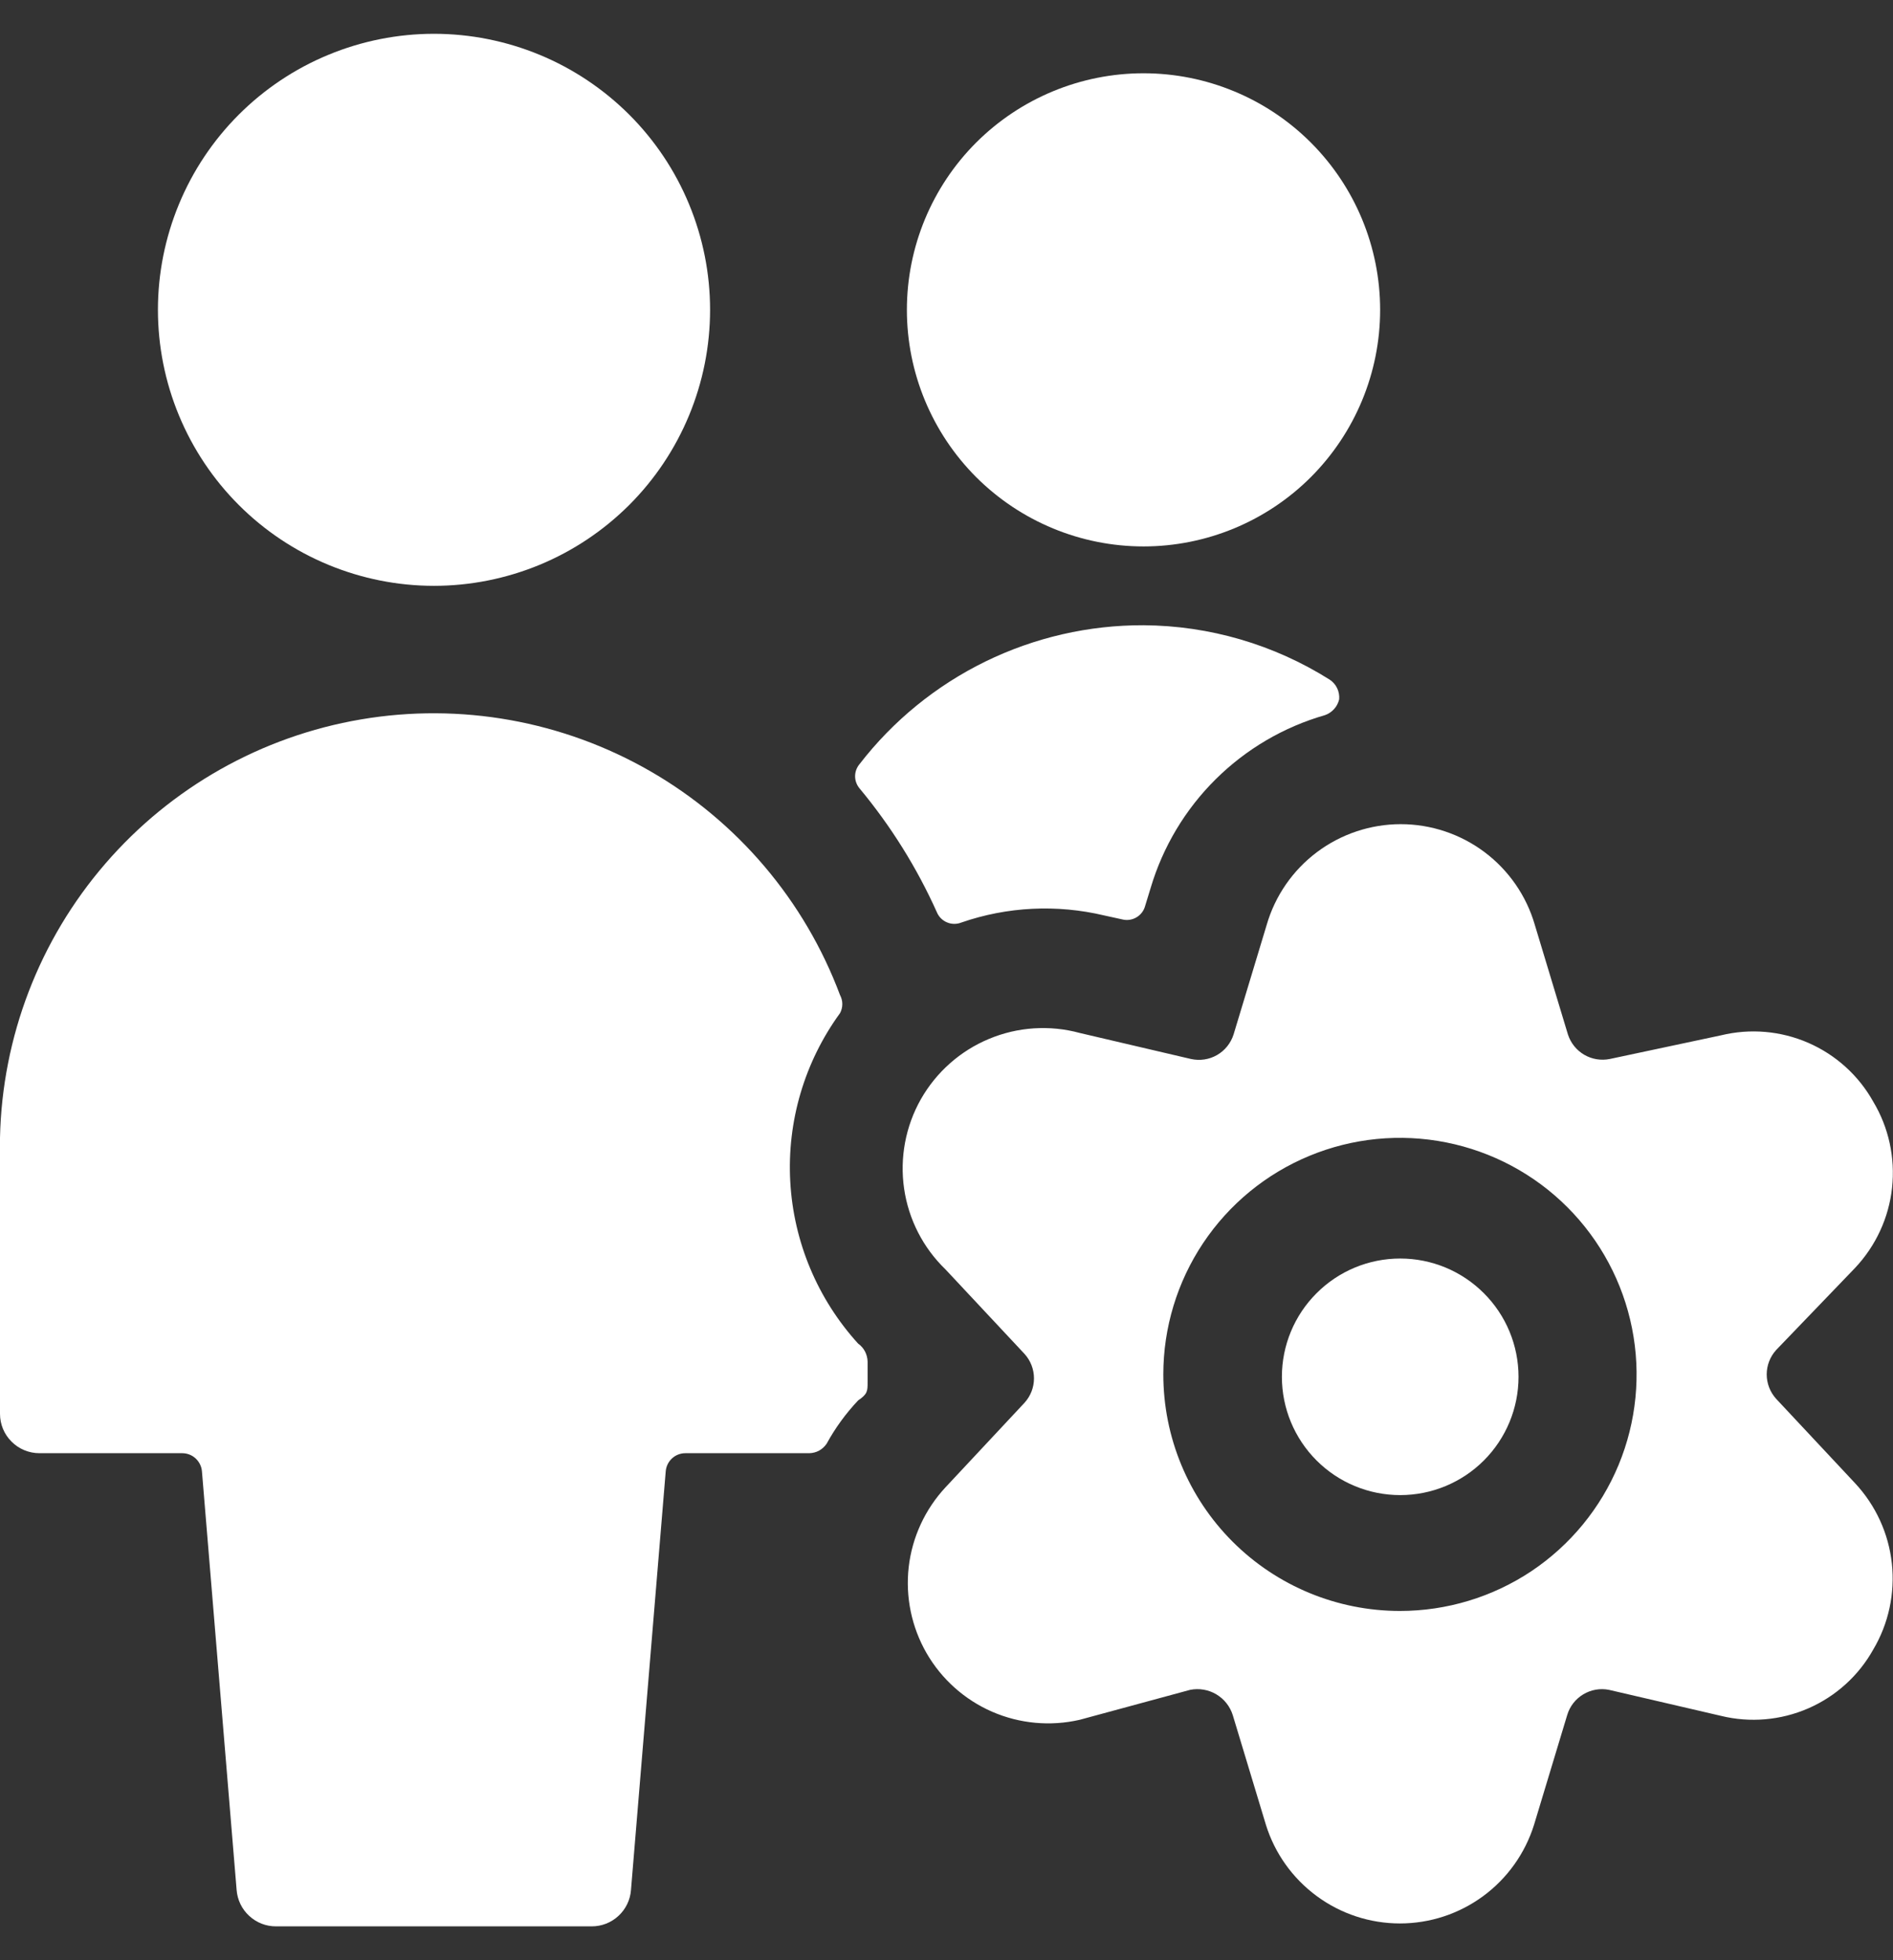
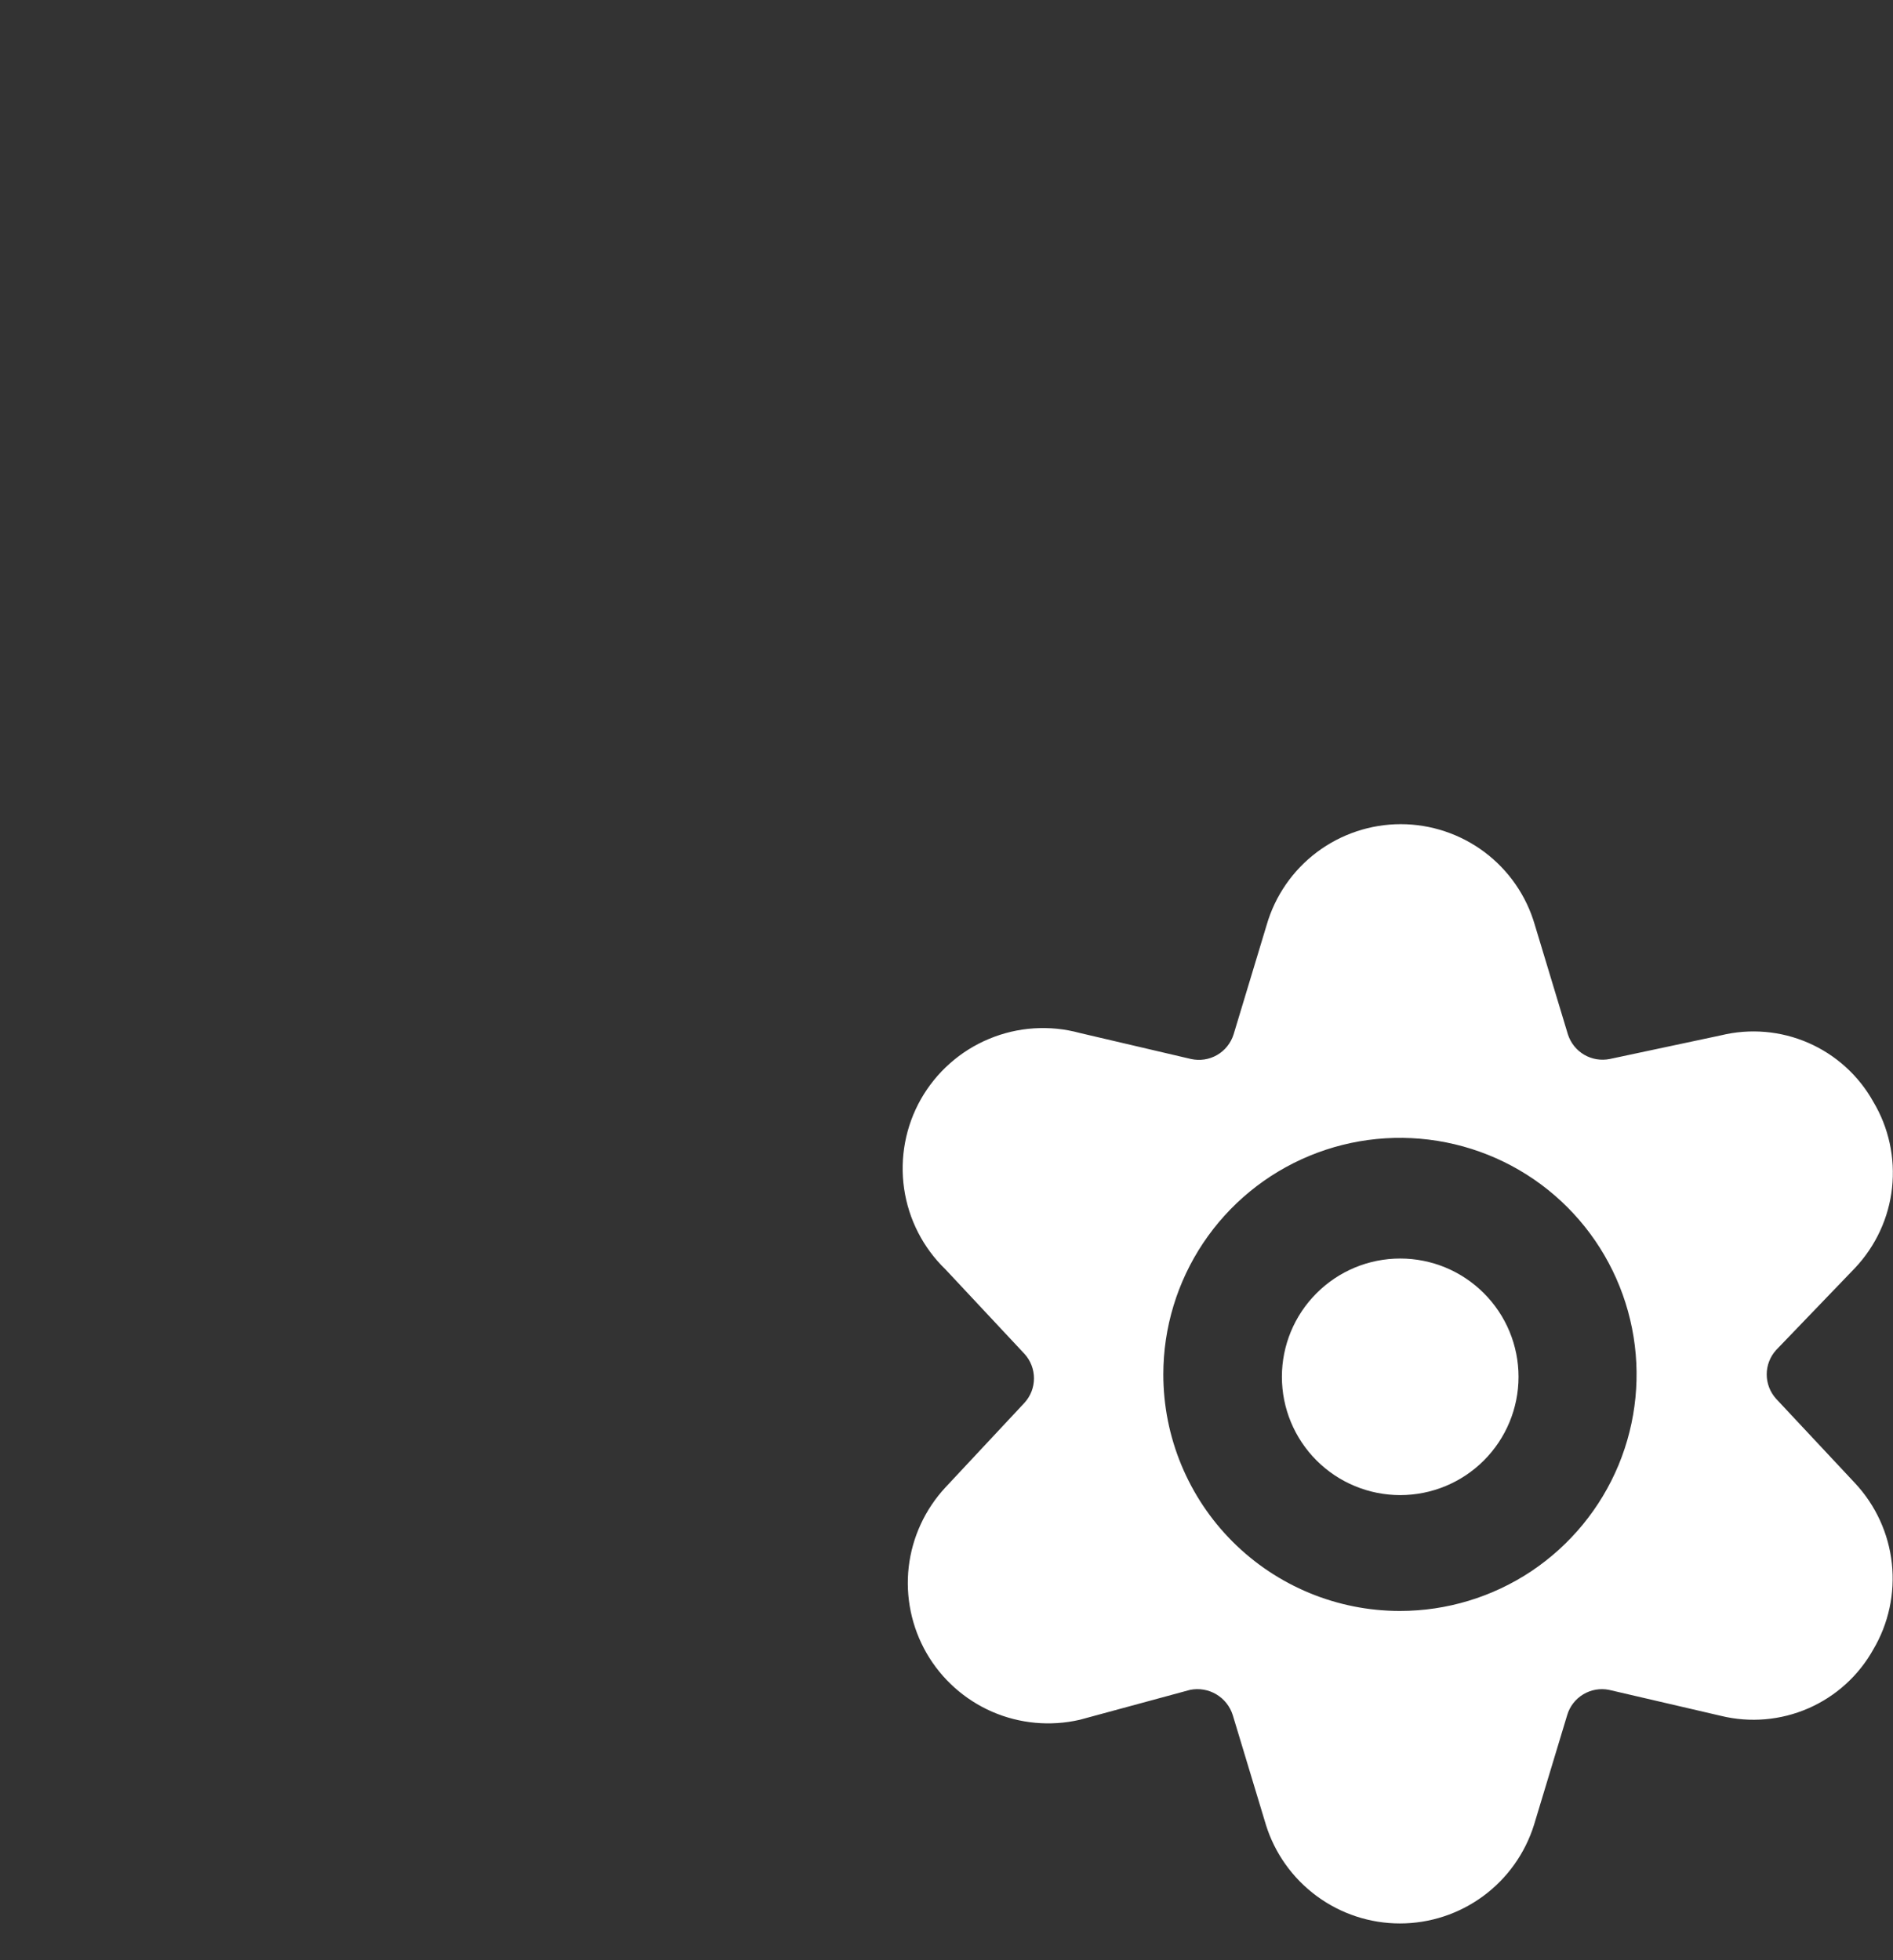
<svg xmlns="http://www.w3.org/2000/svg" width="28" height="29" viewBox="0 0 28 29" fill="none">
  <rect x="0" y="0" width="28" height="29" fill="#333333" stroke="none" />
-   <path d="M13.414 4.584C13.414 5.512 13.783 6.402 14.439 7.059C15.096 7.715 15.986 8.084 16.914 8.084C17.842 8.084 18.733 7.715 19.389 7.059C20.045 6.402 20.414 5.512 20.414 4.584C20.414 3.656 20.045 2.765 19.389 2.109C18.733 1.453 17.842 1.084 16.914 1.084C15.986 1.084 15.096 1.453 14.439 2.109C13.783 2.765 13.414 3.656 13.414 4.584Z" fill="white" />
-   <path d="M13.858 13.497C13.886 13.564 13.94 13.618 14.008 13.646C14.075 13.675 14.152 13.675 14.22 13.648C14.899 13.413 15.632 13.377 16.331 13.543L16.6 13.602C16.671 13.62 16.746 13.609 16.809 13.572C16.873 13.535 16.919 13.474 16.938 13.403L17.02 13.135C17.201 12.527 17.532 11.974 17.982 11.528C18.433 11.081 18.988 10.755 19.598 10.58C19.65 10.562 19.696 10.531 19.733 10.49C19.77 10.45 19.795 10.4 19.808 10.347C19.813 10.29 19.803 10.233 19.778 10.181C19.754 10.13 19.715 10.086 19.668 10.055C18.843 9.535 17.89 9.256 16.915 9.25C16.104 9.247 15.304 9.431 14.575 9.787C13.847 10.143 13.21 10.662 12.715 11.303C12.672 11.354 12.648 11.418 12.648 11.484C12.648 11.55 12.672 11.614 12.715 11.665C13.177 12.221 13.562 12.837 13.858 13.497Z" fill="white" />
-   <path d="M12.833 20.449V20.146C12.832 20.093 12.819 20.042 12.795 19.995C12.771 19.949 12.736 19.908 12.693 19.878C12.093 19.218 11.738 18.372 11.689 17.481C11.64 16.59 11.9 15.71 12.425 14.989C12.447 14.948 12.459 14.902 12.459 14.855C12.459 14.808 12.447 14.762 12.425 14.721C11.902 13.324 10.909 12.152 9.616 11.408C8.323 10.664 6.811 10.393 5.34 10.643C3.869 10.893 2.532 11.648 1.557 12.778C0.582 13.907 0.032 15.341 0 16.832L0 20.916C0 21.071 0.061 21.219 0.171 21.328C0.28 21.438 0.429 21.499 0.583 21.499H2.695C2.768 21.499 2.839 21.526 2.893 21.576C2.947 21.626 2.981 21.694 2.987 21.767L3.5 27.962C3.512 28.109 3.578 28.246 3.687 28.345C3.795 28.445 3.936 28.5 4.083 28.499H8.75C8.897 28.5 9.039 28.445 9.147 28.345C9.255 28.246 9.322 28.109 9.333 27.962L9.847 21.767C9.853 21.694 9.886 21.626 9.94 21.576C9.994 21.526 10.065 21.499 10.138 21.499H11.97C12.021 21.498 12.071 21.485 12.116 21.461C12.16 21.436 12.198 21.401 12.227 21.359C12.354 21.126 12.511 20.911 12.693 20.718C12.833 20.624 12.833 20.578 12.833 20.449Z" fill="white" />
-   <path d="M2.336 4.583C2.336 5.12 2.442 5.651 2.647 6.146C2.852 6.641 3.153 7.092 3.532 7.471C3.911 7.85 4.361 8.151 4.857 8.356C5.352 8.561 5.883 8.667 6.419 8.667C6.955 8.667 7.486 8.561 7.982 8.356C8.477 8.151 8.927 7.85 9.307 7.471C9.686 7.092 9.987 6.641 10.192 6.146C10.397 5.651 10.503 5.12 10.503 4.583C10.503 4.047 10.397 3.516 10.192 3.021C9.987 2.525 9.686 2.075 9.307 1.696C8.927 1.317 8.477 1.016 7.982 0.811C7.486 0.606 6.955 0.5 6.419 0.5C5.883 0.5 5.352 0.606 4.857 0.811C4.361 1.016 3.911 1.317 3.532 1.696C3.153 2.075 2.852 2.525 2.647 3.021C2.442 3.516 2.336 4.047 2.336 4.583Z" fill="white" />
  <path d="M18.961 20.369C18.961 20.833 19.145 21.278 19.474 21.607C19.802 21.935 20.247 22.119 20.711 22.119C21.175 22.119 21.62 21.935 21.948 21.607C22.277 21.278 22.461 20.833 22.461 20.369C22.461 19.905 22.277 19.46 21.948 19.132C21.62 18.803 21.175 18.619 20.711 18.619C20.247 18.619 19.802 18.803 19.474 19.132C19.145 19.46 18.961 19.905 18.961 20.369Z" fill="white" />
  <path d="M27.439 18.758C27.745 18.433 27.938 18.017 27.986 17.573C28.034 17.128 27.937 16.68 27.707 16.297C27.491 15.91 27.153 15.605 26.747 15.428C26.34 15.251 25.887 15.212 25.456 15.317L23.811 15.667C23.681 15.693 23.546 15.671 23.432 15.604C23.318 15.537 23.233 15.431 23.192 15.305L22.702 13.683C22.578 13.254 22.317 12.876 21.959 12.607C21.602 12.339 21.166 12.193 20.719 12.193C20.272 12.193 19.836 12.339 19.479 12.607C19.121 12.876 18.86 13.254 18.736 13.683L18.246 15.305C18.205 15.433 18.118 15.542 18.001 15.609C17.884 15.676 17.747 15.696 17.616 15.667L15.971 15.282C15.526 15.161 15.053 15.192 14.628 15.37C14.203 15.547 13.849 15.861 13.621 16.262C13.394 16.663 13.307 17.129 13.373 17.585C13.439 18.041 13.655 18.462 13.987 18.782L15.154 20.03C15.244 20.129 15.294 20.258 15.294 20.392C15.294 20.526 15.244 20.654 15.154 20.753L13.987 22.002C13.684 22.327 13.492 22.741 13.441 23.183C13.391 23.625 13.483 24.071 13.705 24.457C13.927 24.842 14.267 25.146 14.675 25.324C15.083 25.501 15.537 25.543 15.971 25.443L17.604 25C17.736 24.974 17.874 24.997 17.99 25.066C18.107 25.135 18.193 25.244 18.234 25.373L18.724 26.995C18.855 27.418 19.119 27.788 19.476 28.051C19.832 28.314 20.264 28.456 20.707 28.456C21.151 28.456 21.582 28.314 21.939 28.051C22.296 27.788 22.559 27.418 22.691 26.995L23.181 25.373C23.219 25.245 23.303 25.136 23.418 25.067C23.532 24.998 23.668 24.974 23.799 25L25.456 25.385C25.887 25.49 26.34 25.451 26.747 25.274C27.153 25.097 27.491 24.792 27.707 24.405C27.935 24.021 28.031 23.573 27.983 23.13C27.935 22.686 27.744 22.27 27.439 21.943L26.272 20.695C26.182 20.596 26.132 20.467 26.132 20.333C26.132 20.2 26.182 20.071 26.272 19.972L27.439 18.758ZM17.207 20.333C17.207 19.641 17.413 18.964 17.797 18.389C18.182 17.813 18.728 17.365 19.368 17.1C20.008 16.835 20.711 16.766 21.39 16.901C22.069 17.036 22.693 17.369 23.182 17.858C23.672 18.348 24.005 18.972 24.14 19.651C24.275 20.329 24.206 21.033 23.941 21.673C23.676 22.312 23.227 22.859 22.652 23.244C22.076 23.628 21.399 23.833 20.707 23.833C19.779 23.833 18.889 23.465 18.232 22.808C17.576 22.152 17.207 21.262 17.207 20.333Z" fill="white" />
</svg>